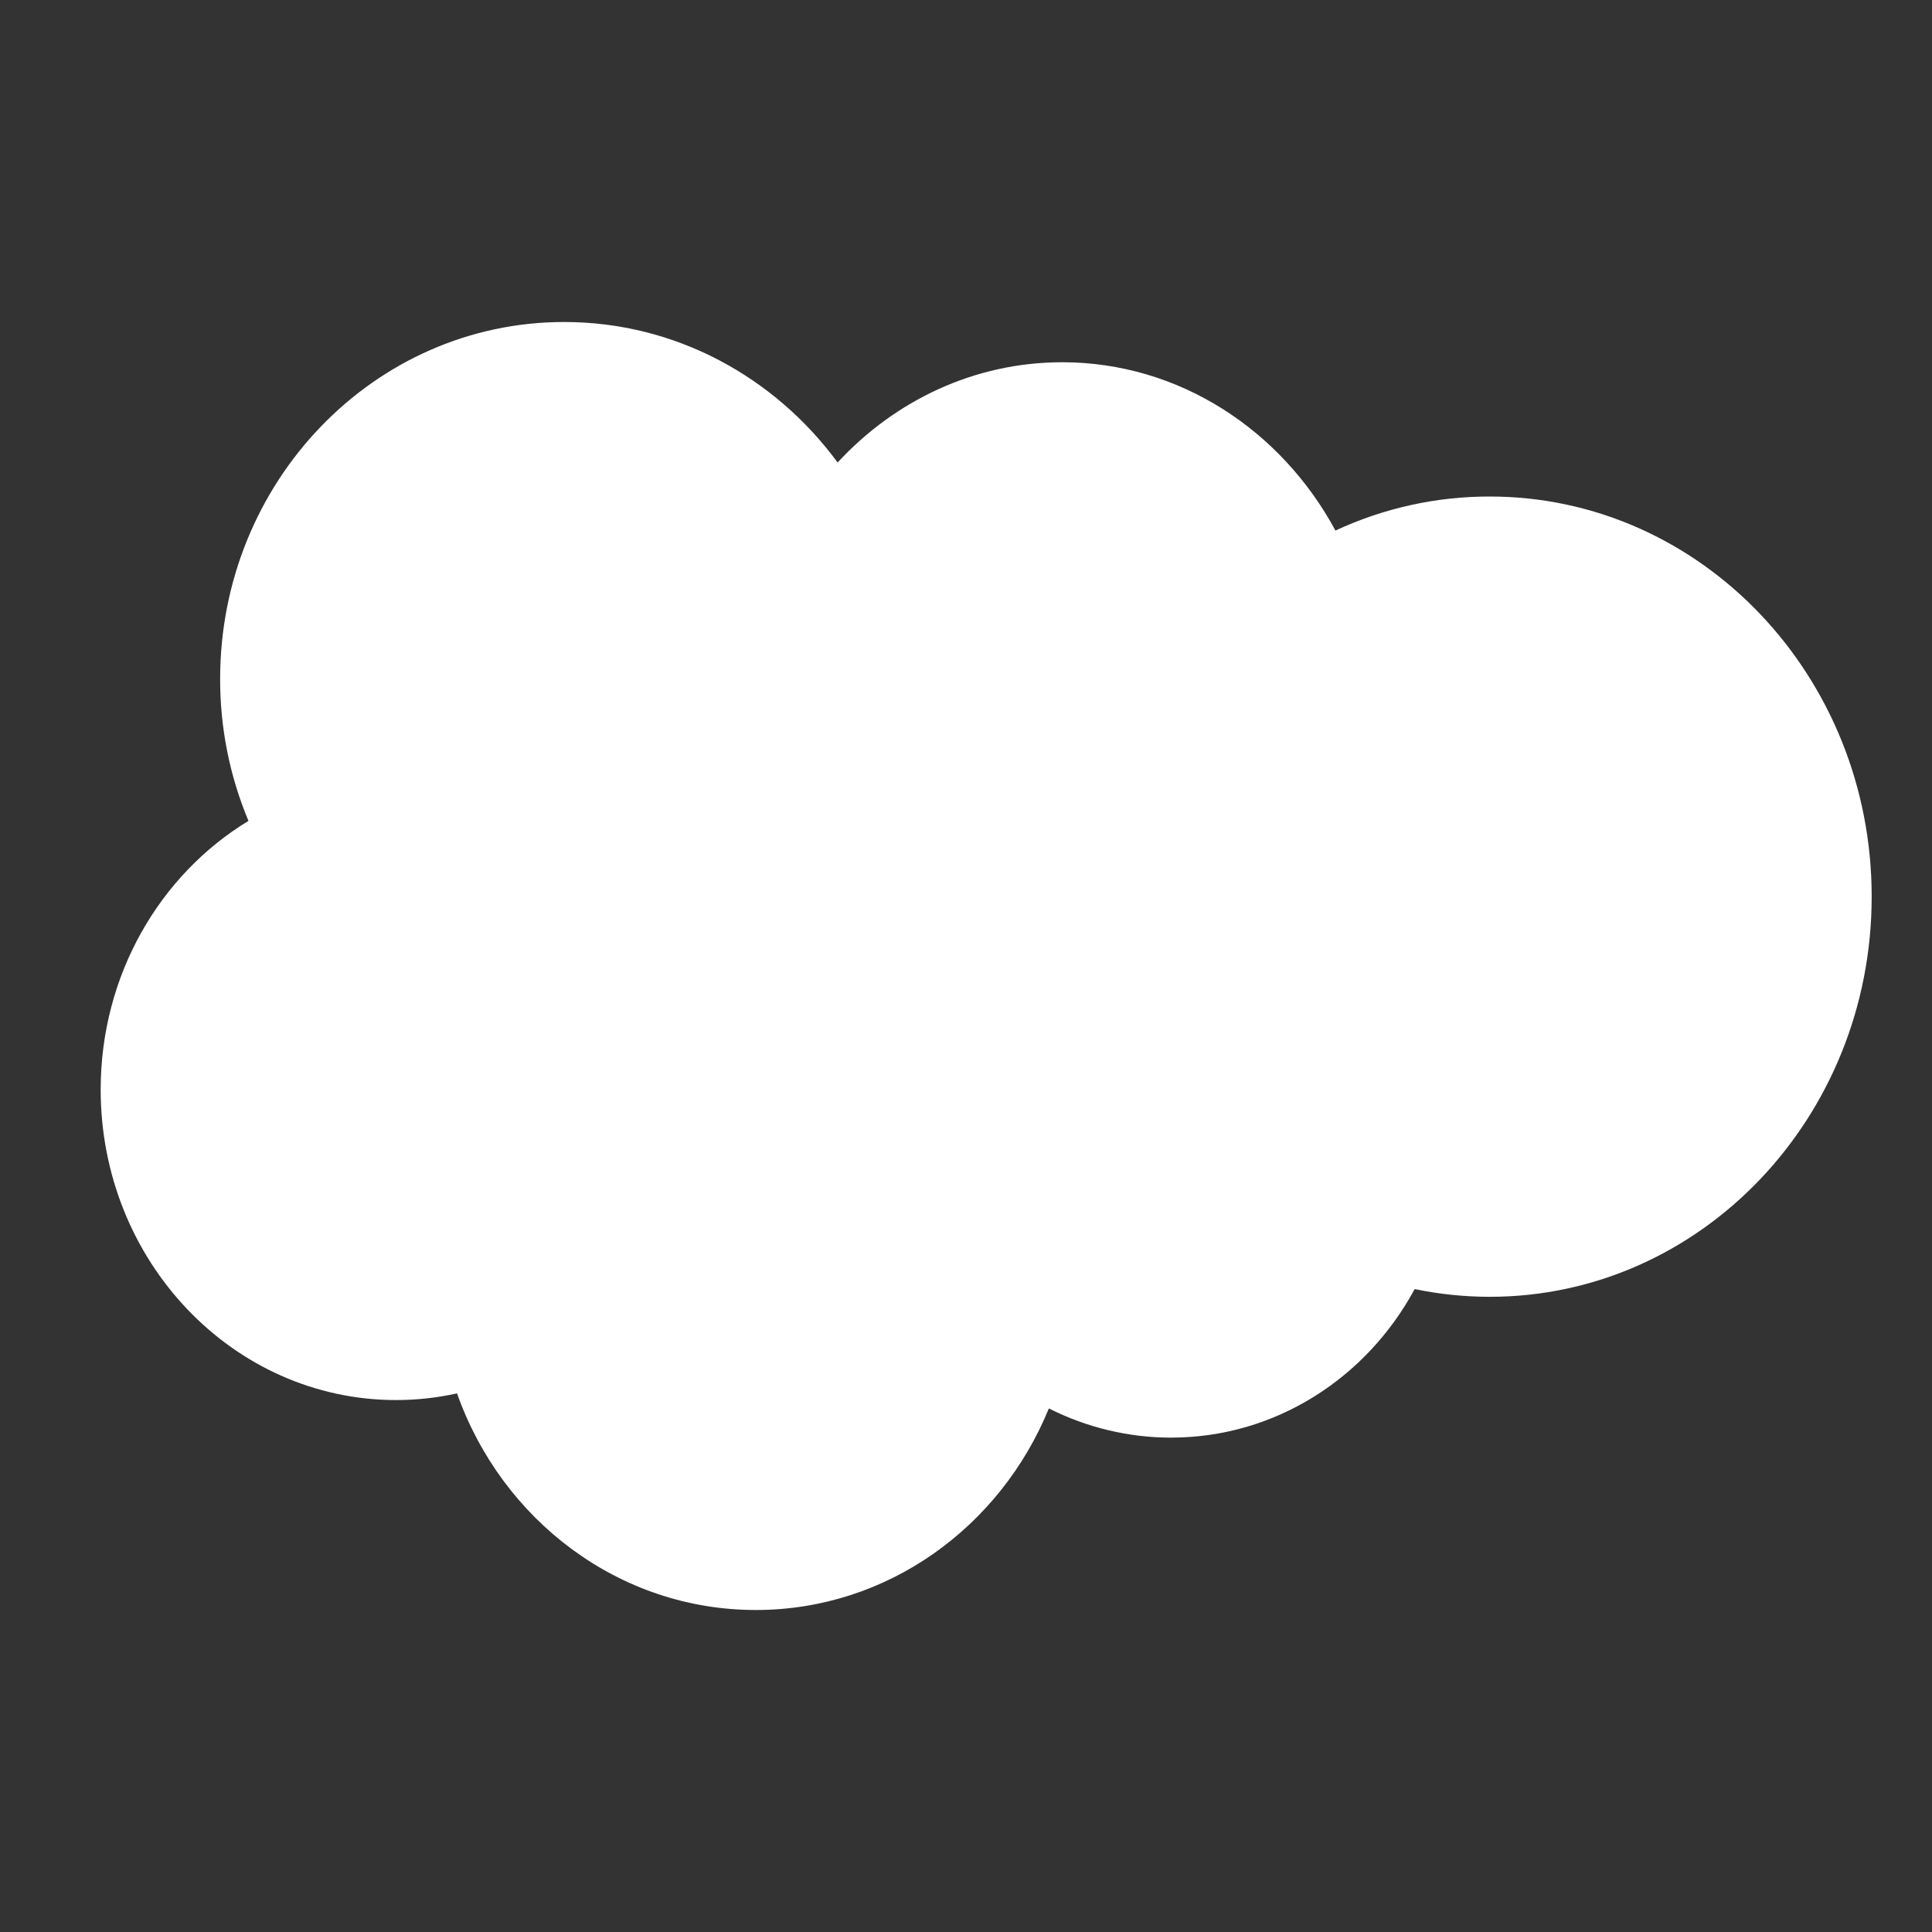
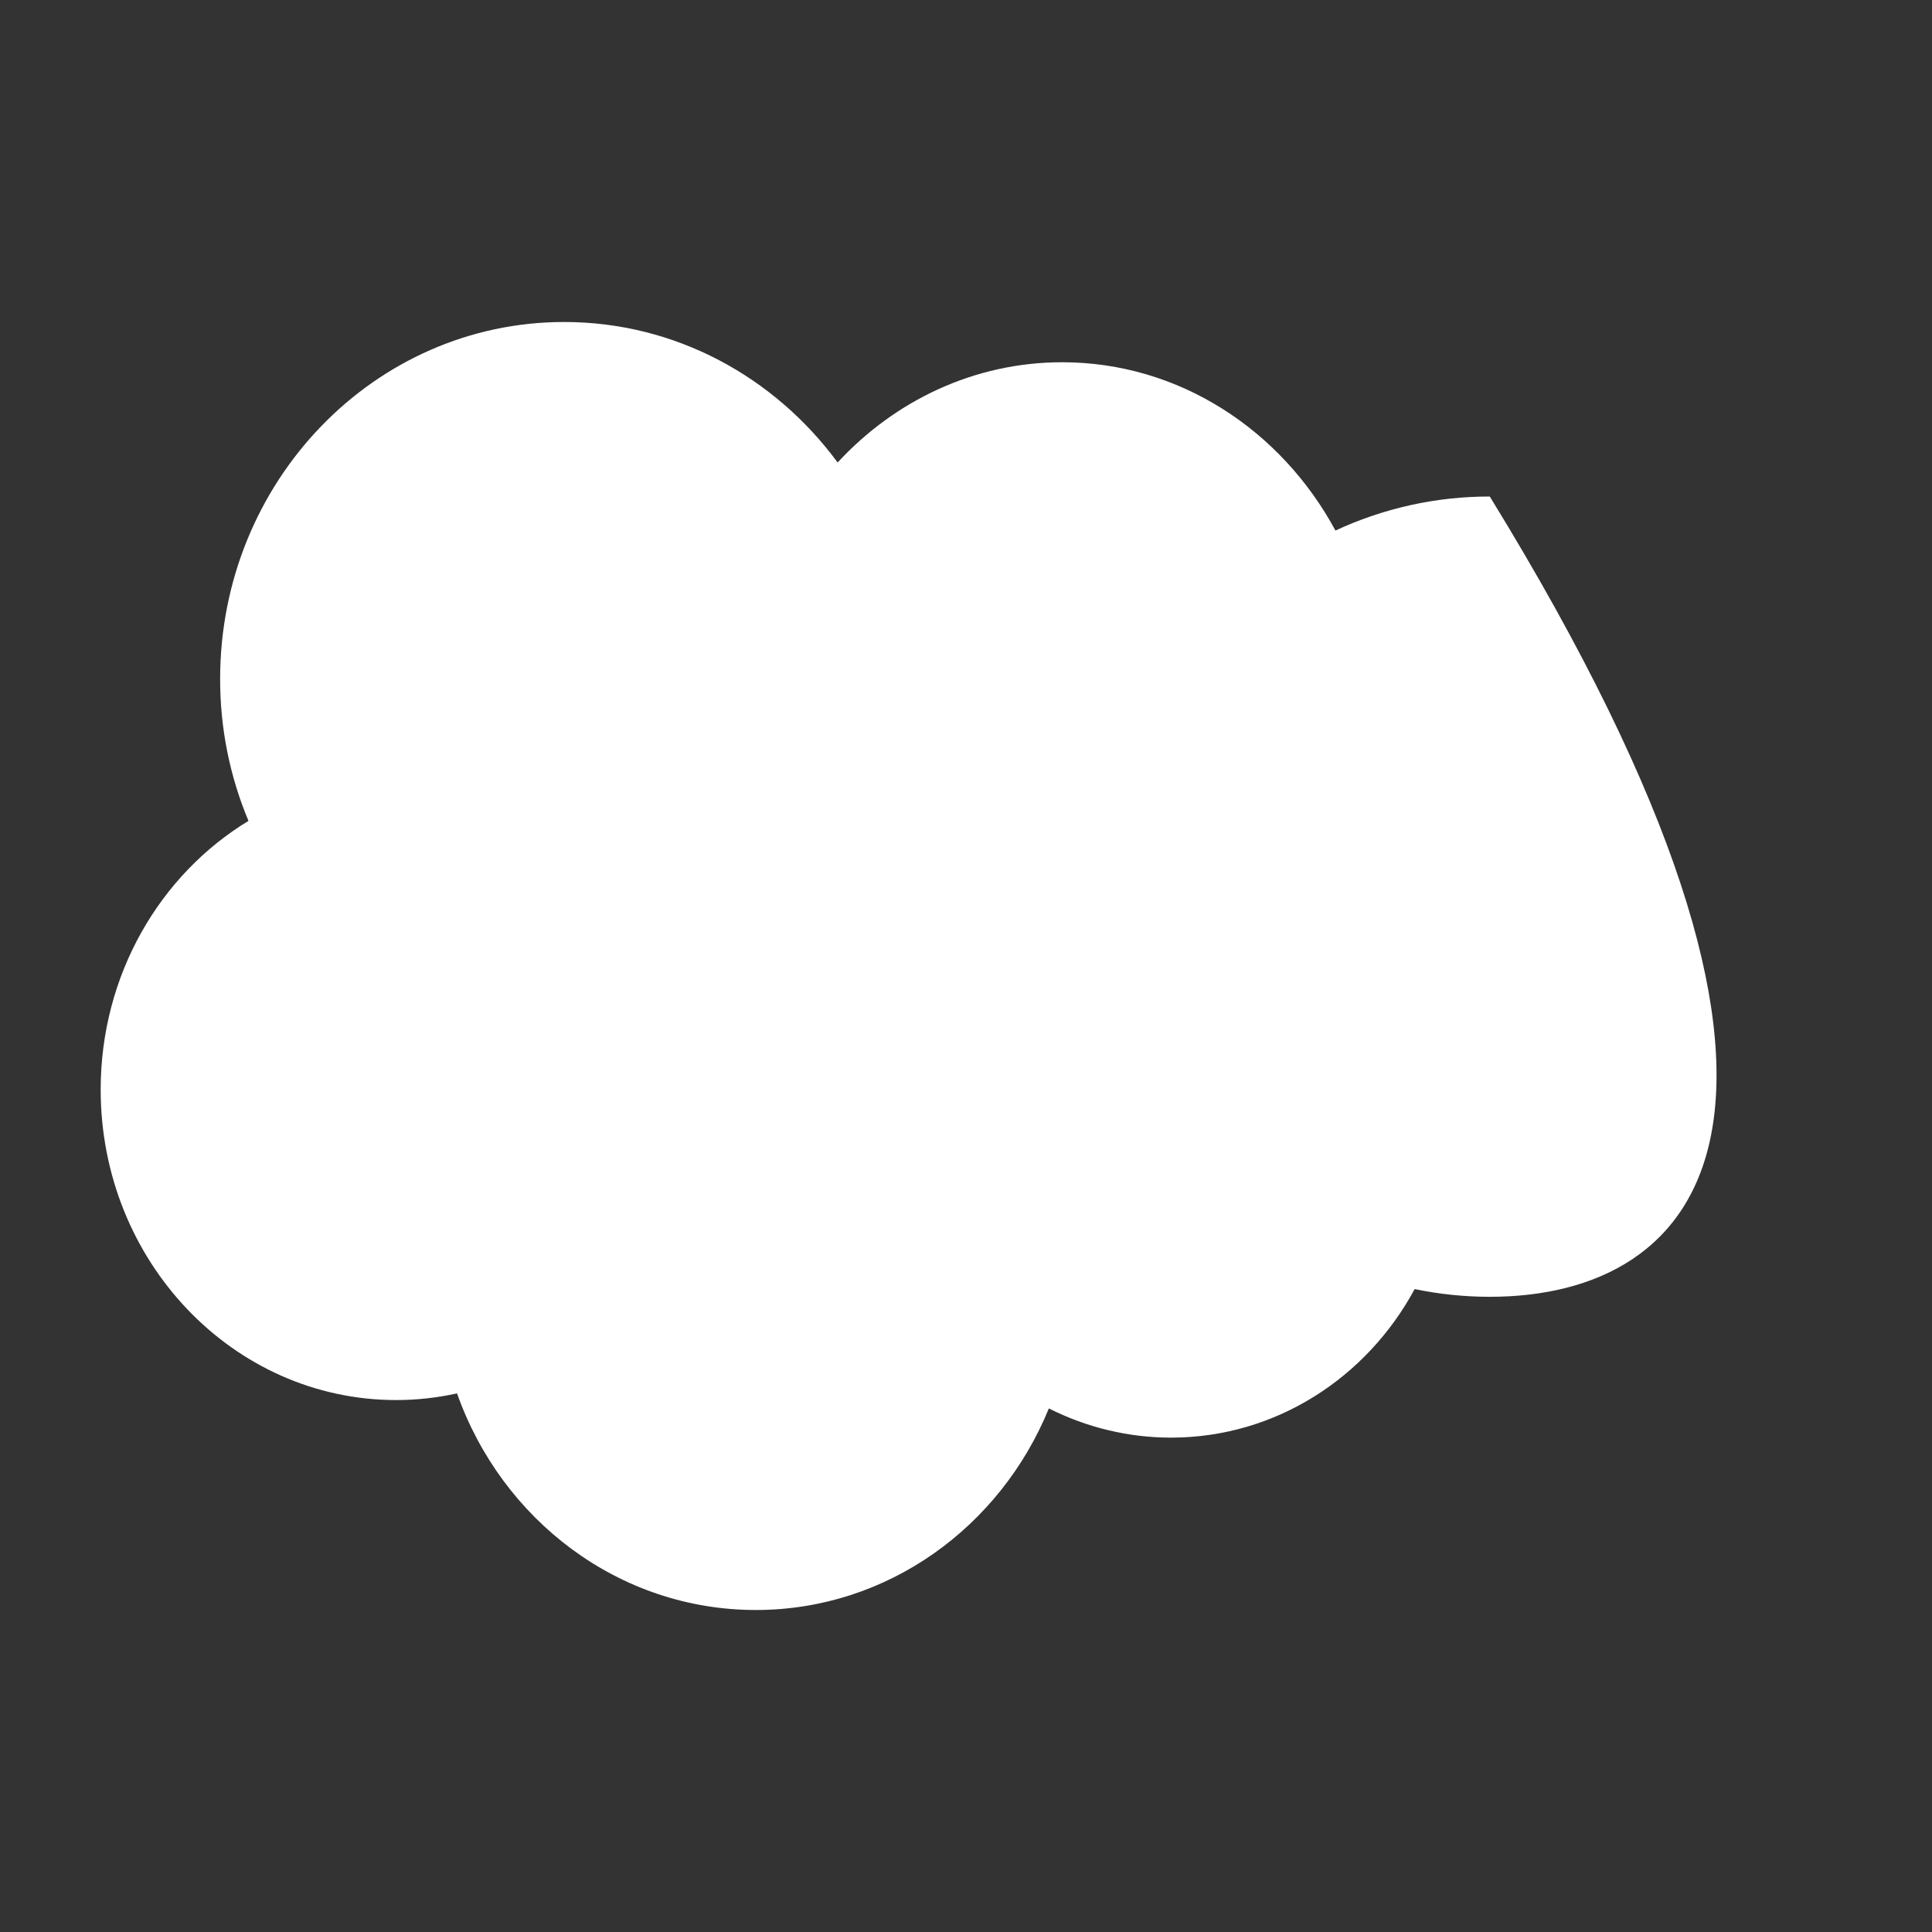
<svg xmlns="http://www.w3.org/2000/svg" width="18" height="18" viewBox="0 0 18 18" fill="none">
  <rect x="0" y="0" width="18" height="18" fill="#333333" stroke="none" />
-   <path fill-rule="evenodd" clip-rule="evenodd" d="M7.804 4.309C8.336 3.733 9.077 3.375 9.896 3.375C10.985 3.375 11.936 4.006 12.442 4.943C12.894 4.733 13.385 4.625 13.88 4.626C15.845 4.626 17.438 6.295 17.438 8.354C17.438 10.413 15.845 12.082 13.88 12.082C13.64 12.082 13.406 12.057 13.18 12.01C12.734 12.836 11.885 13.394 10.91 13.394C10.516 13.394 10.127 13.301 9.772 13.122C9.321 14.226 8.268 15 7.042 15C5.764 15 4.675 14.16 4.258 12.982C4.071 13.023 3.882 13.044 3.691 13.044C2.17 13.044 0.938 11.749 0.938 10.152C0.938 9.082 1.491 8.148 2.315 7.648C2.14 7.231 2.05 6.78 2.051 6.325C2.051 4.489 3.486 3 5.256 3C6.295 3 7.218 3.513 7.804 4.309Z" fill="white" />
+   <path fill-rule="evenodd" clip-rule="evenodd" d="M7.804 4.309C8.336 3.733 9.077 3.375 9.896 3.375C10.985 3.375 11.936 4.006 12.442 4.943C12.894 4.733 13.385 4.625 13.88 4.626C17.438 10.413 15.845 12.082 13.88 12.082C13.64 12.082 13.406 12.057 13.18 12.01C12.734 12.836 11.885 13.394 10.91 13.394C10.516 13.394 10.127 13.301 9.772 13.122C9.321 14.226 8.268 15 7.042 15C5.764 15 4.675 14.16 4.258 12.982C4.071 13.023 3.882 13.044 3.691 13.044C2.17 13.044 0.938 11.749 0.938 10.152C0.938 9.082 1.491 8.148 2.315 7.648C2.14 7.231 2.05 6.78 2.051 6.325C2.051 4.489 3.486 3 5.256 3C6.295 3 7.218 3.513 7.804 4.309Z" fill="white" />
</svg>